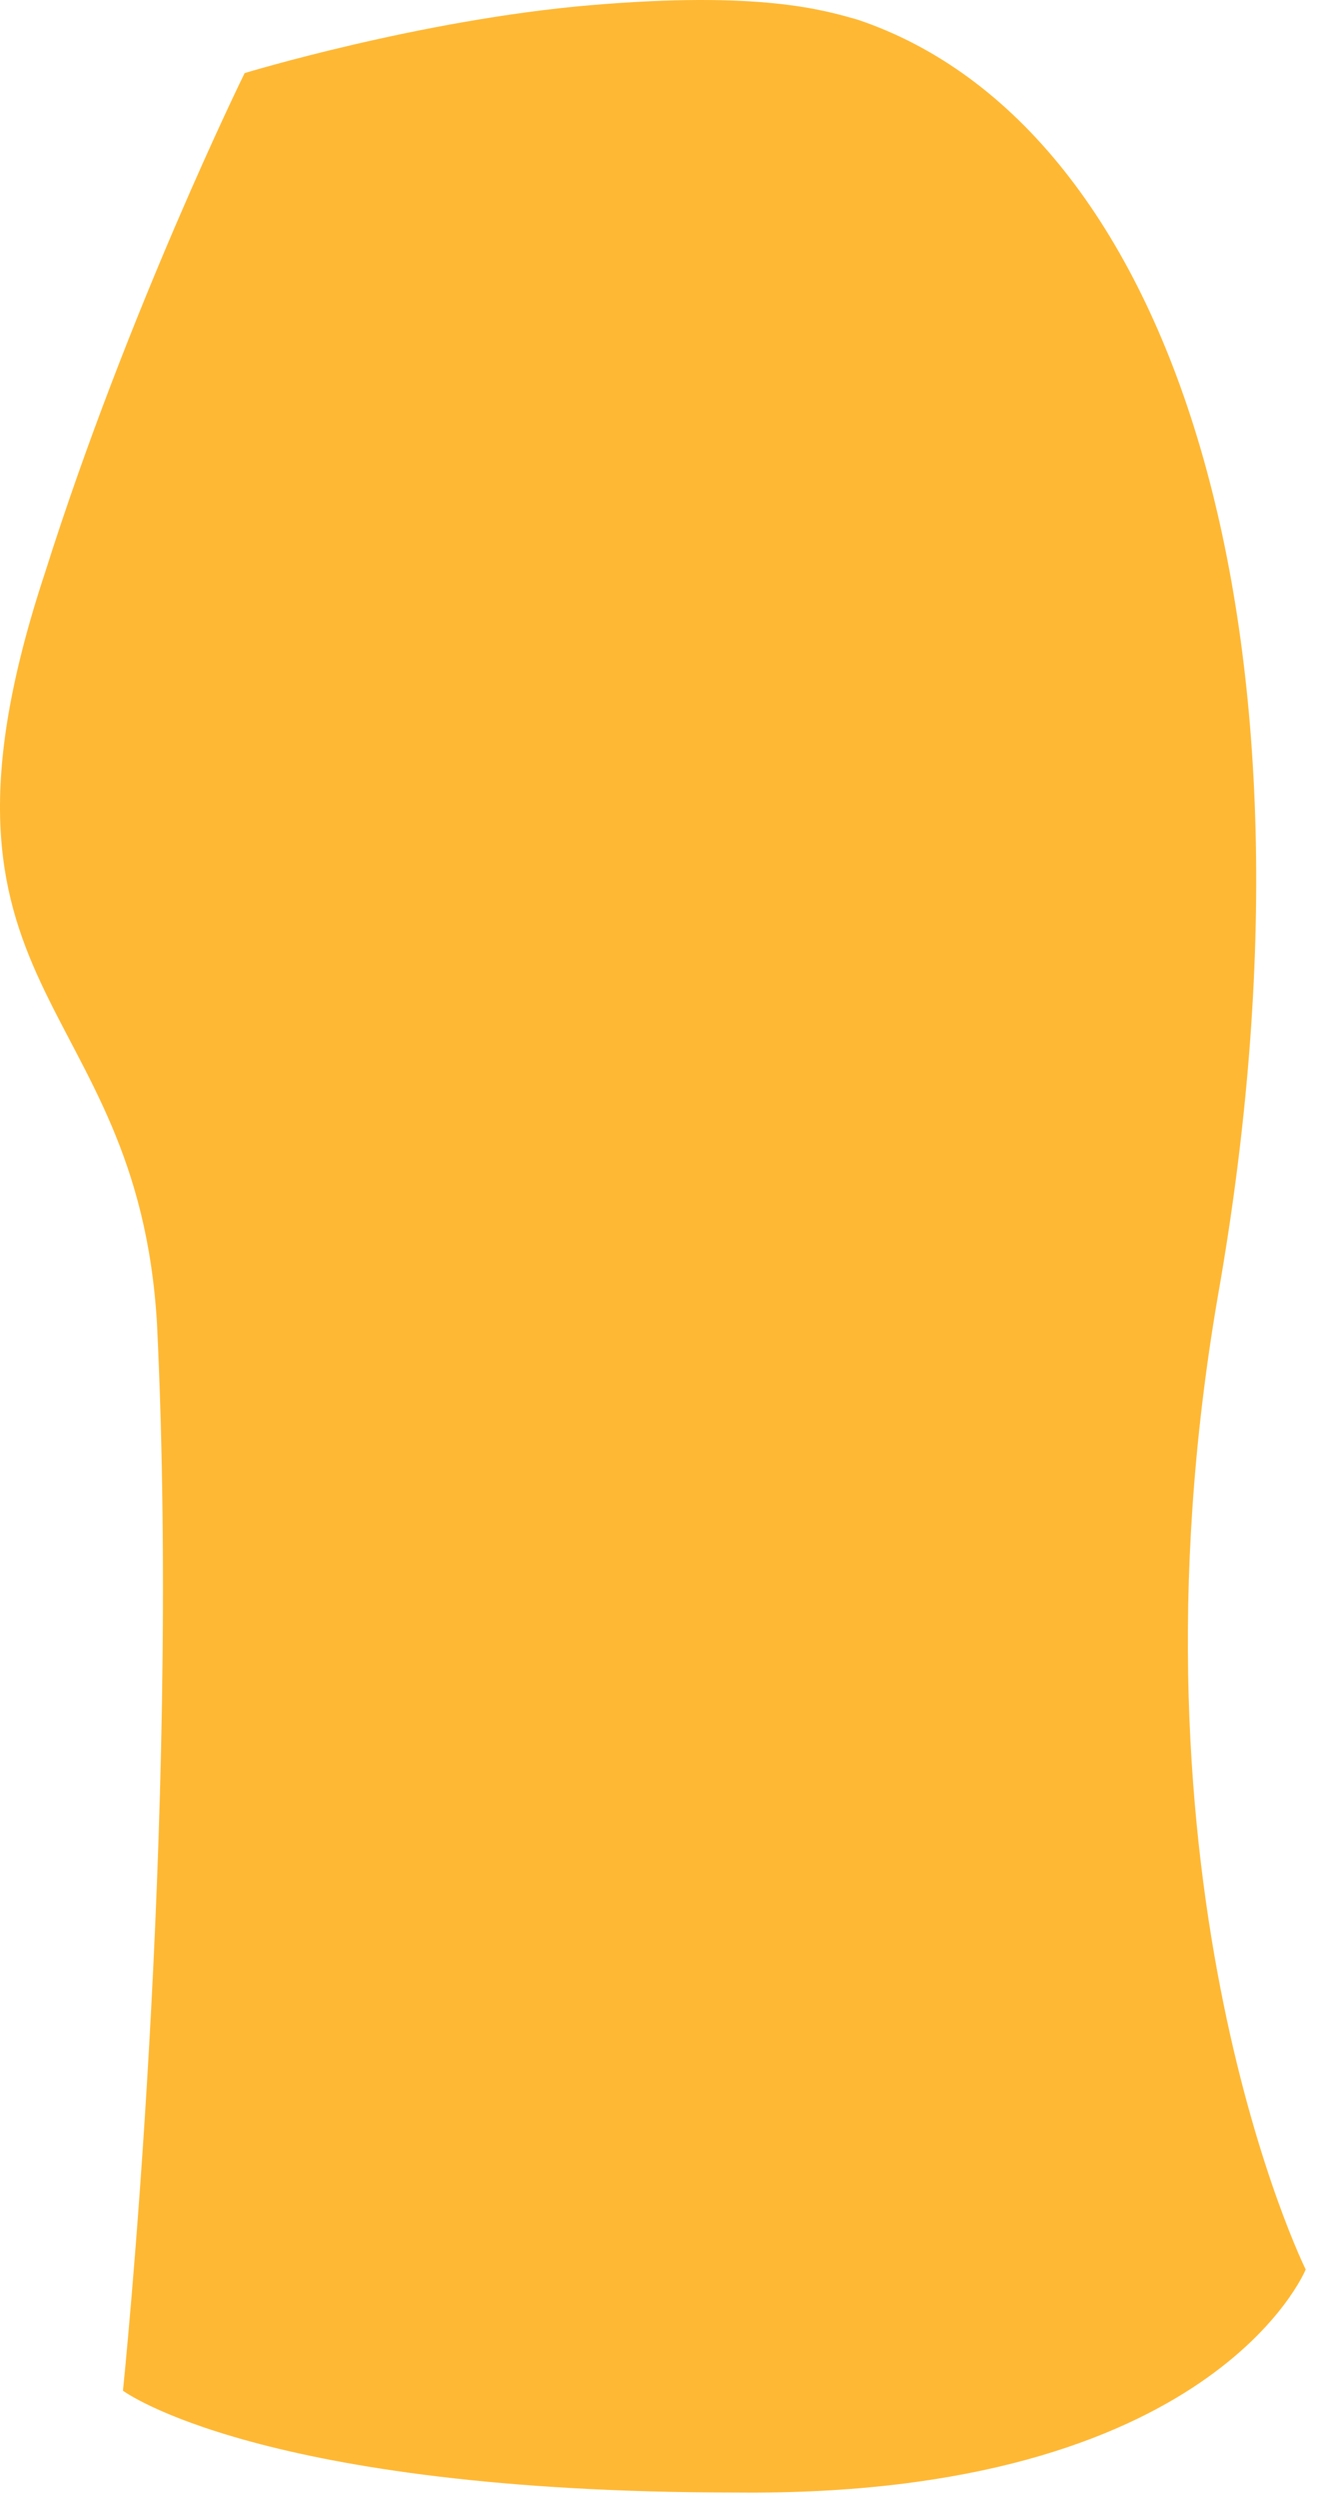
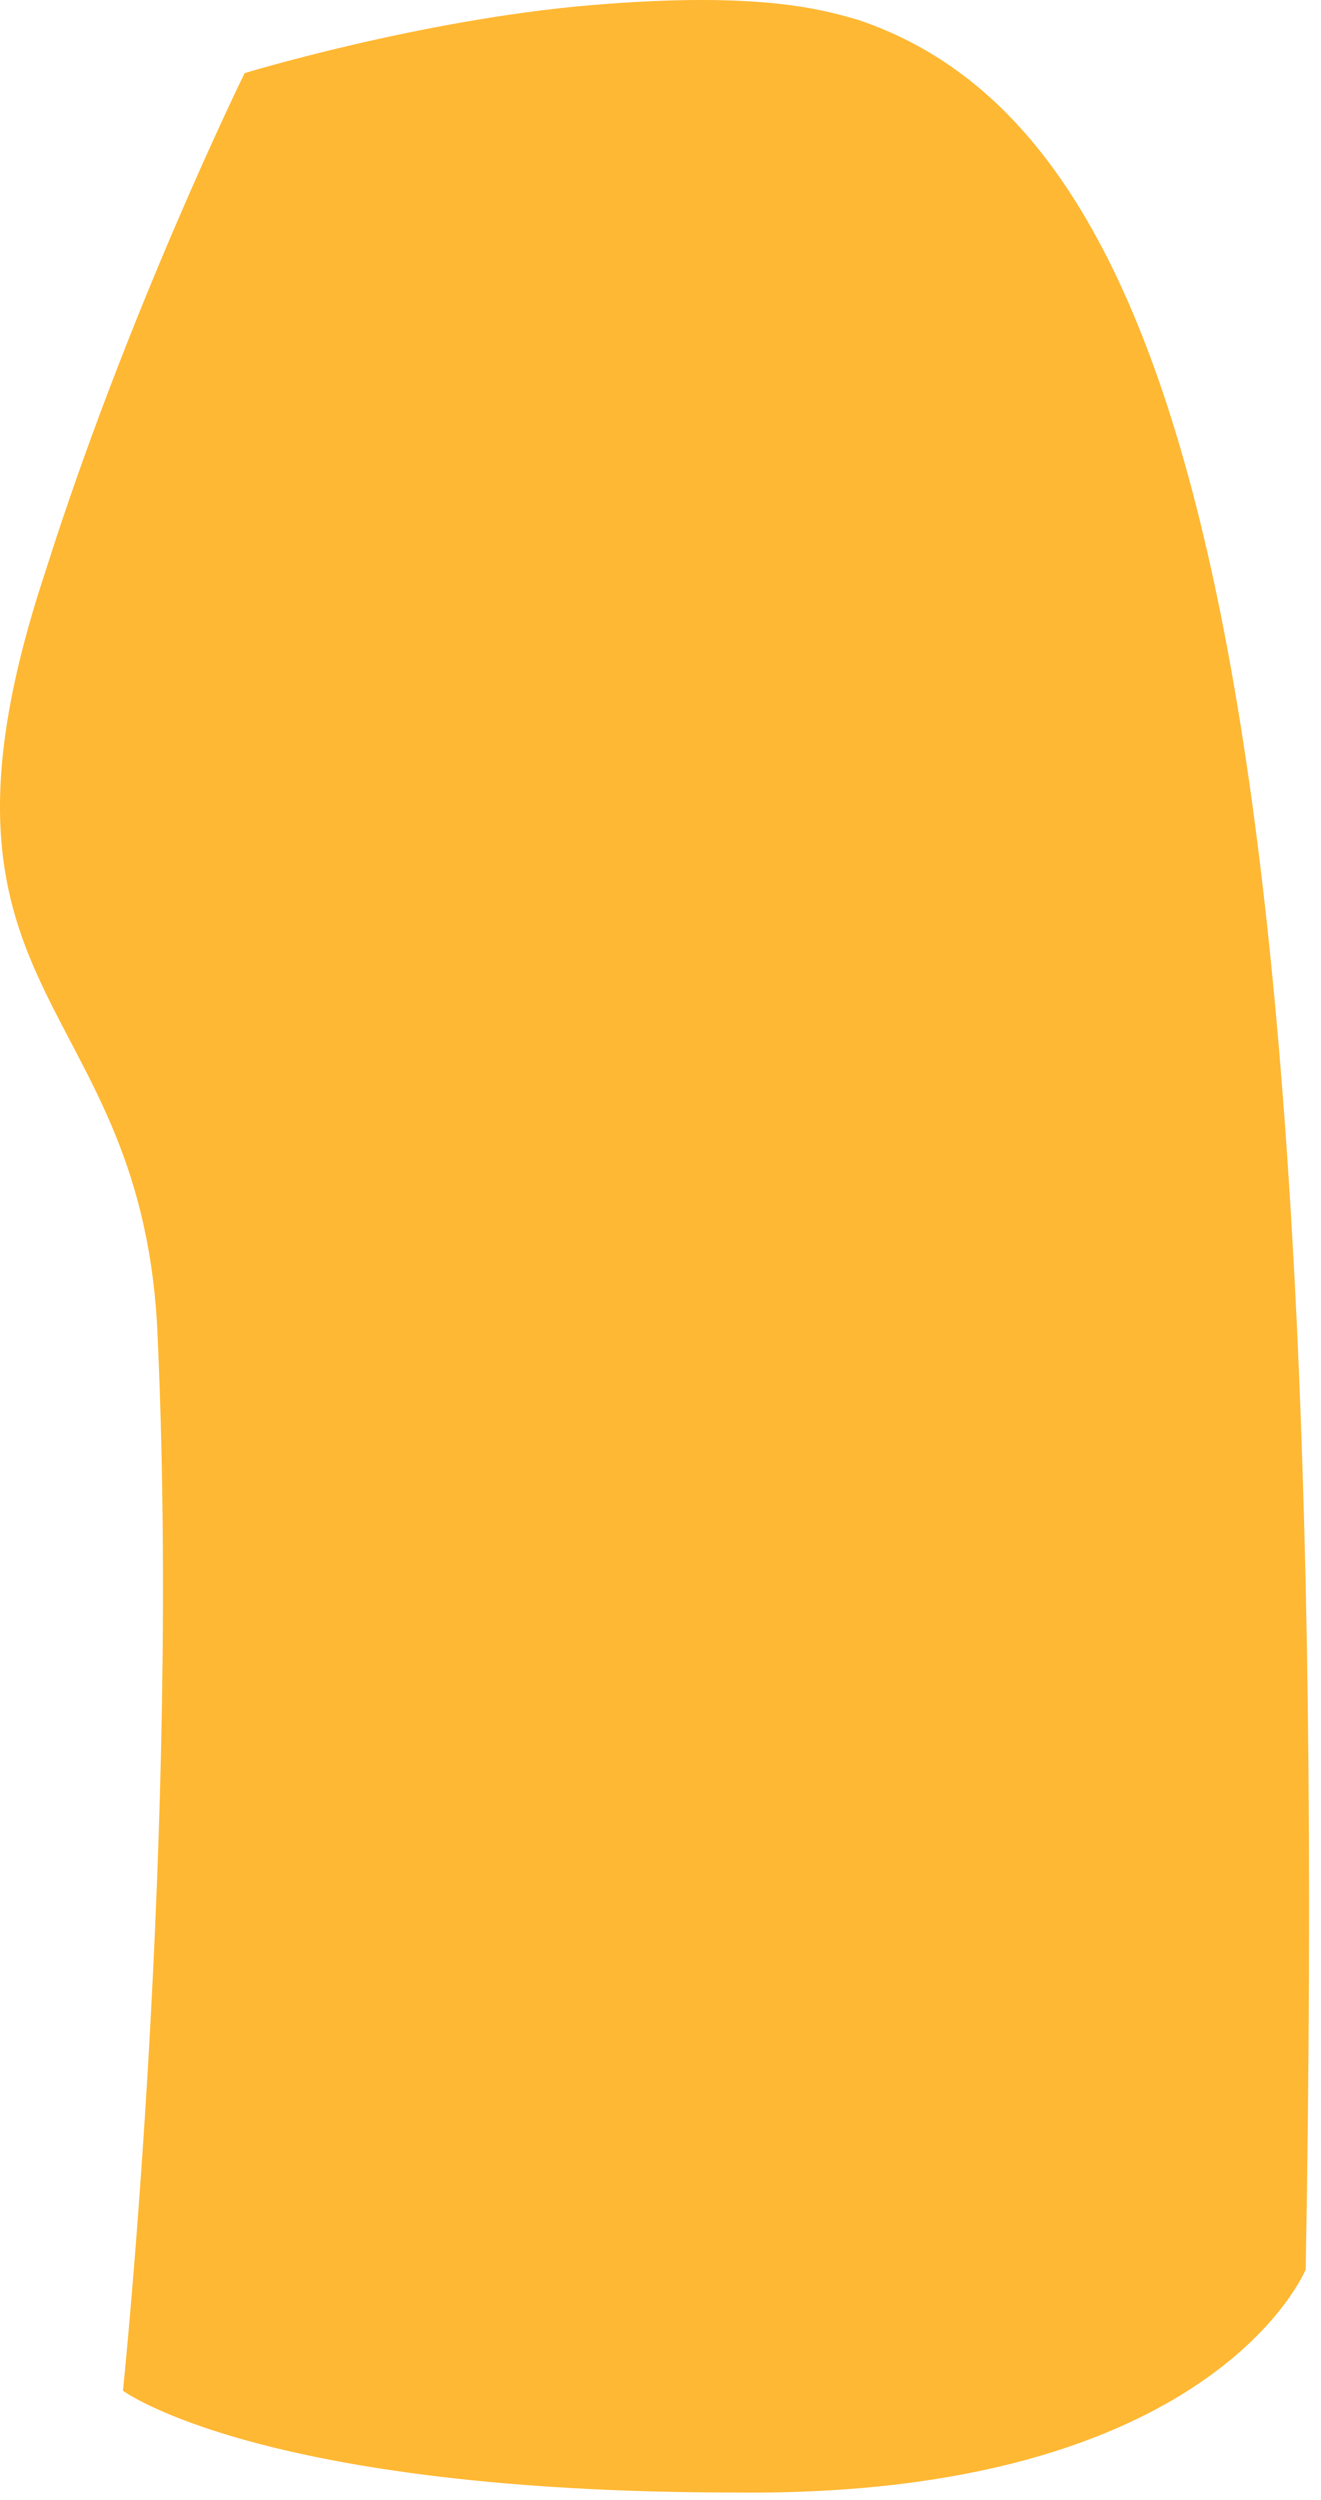
<svg xmlns="http://www.w3.org/2000/svg" fill="none" height="100%" overflow="visible" preserveAspectRatio="none" style="display: block;" viewBox="0 0 46 87" width="100%">
-   <path d="M45.467 78.974C45.467 78.974 38.857 65.645 42.416 45.061C46.484 21.947 40.891 4.4 29.874 0.688C28.688 0.351 26.485 -0.324 20.552 0.182C14.62 0.688 8.519 2.544 8.519 2.544C8.519 2.544 4.451 10.811 1.57 19.922C-3.345 34.77 4.79 34.432 5.468 46.074C6.316 63.621 4.282 83.192 4.282 83.192C4.282 83.192 9.027 86.735 25.637 86.735C42.247 86.904 45.467 78.974 45.467 78.974Z" fill="#FFB833" id="Vector" />
+   <path d="M45.467 78.974C46.484 21.947 40.891 4.4 29.874 0.688C28.688 0.351 26.485 -0.324 20.552 0.182C14.62 0.688 8.519 2.544 8.519 2.544C8.519 2.544 4.451 10.811 1.57 19.922C-3.345 34.77 4.79 34.432 5.468 46.074C6.316 63.621 4.282 83.192 4.282 83.192C4.282 83.192 9.027 86.735 25.637 86.735C42.247 86.904 45.467 78.974 45.467 78.974Z" fill="#FFB833" id="Vector" />
</svg>